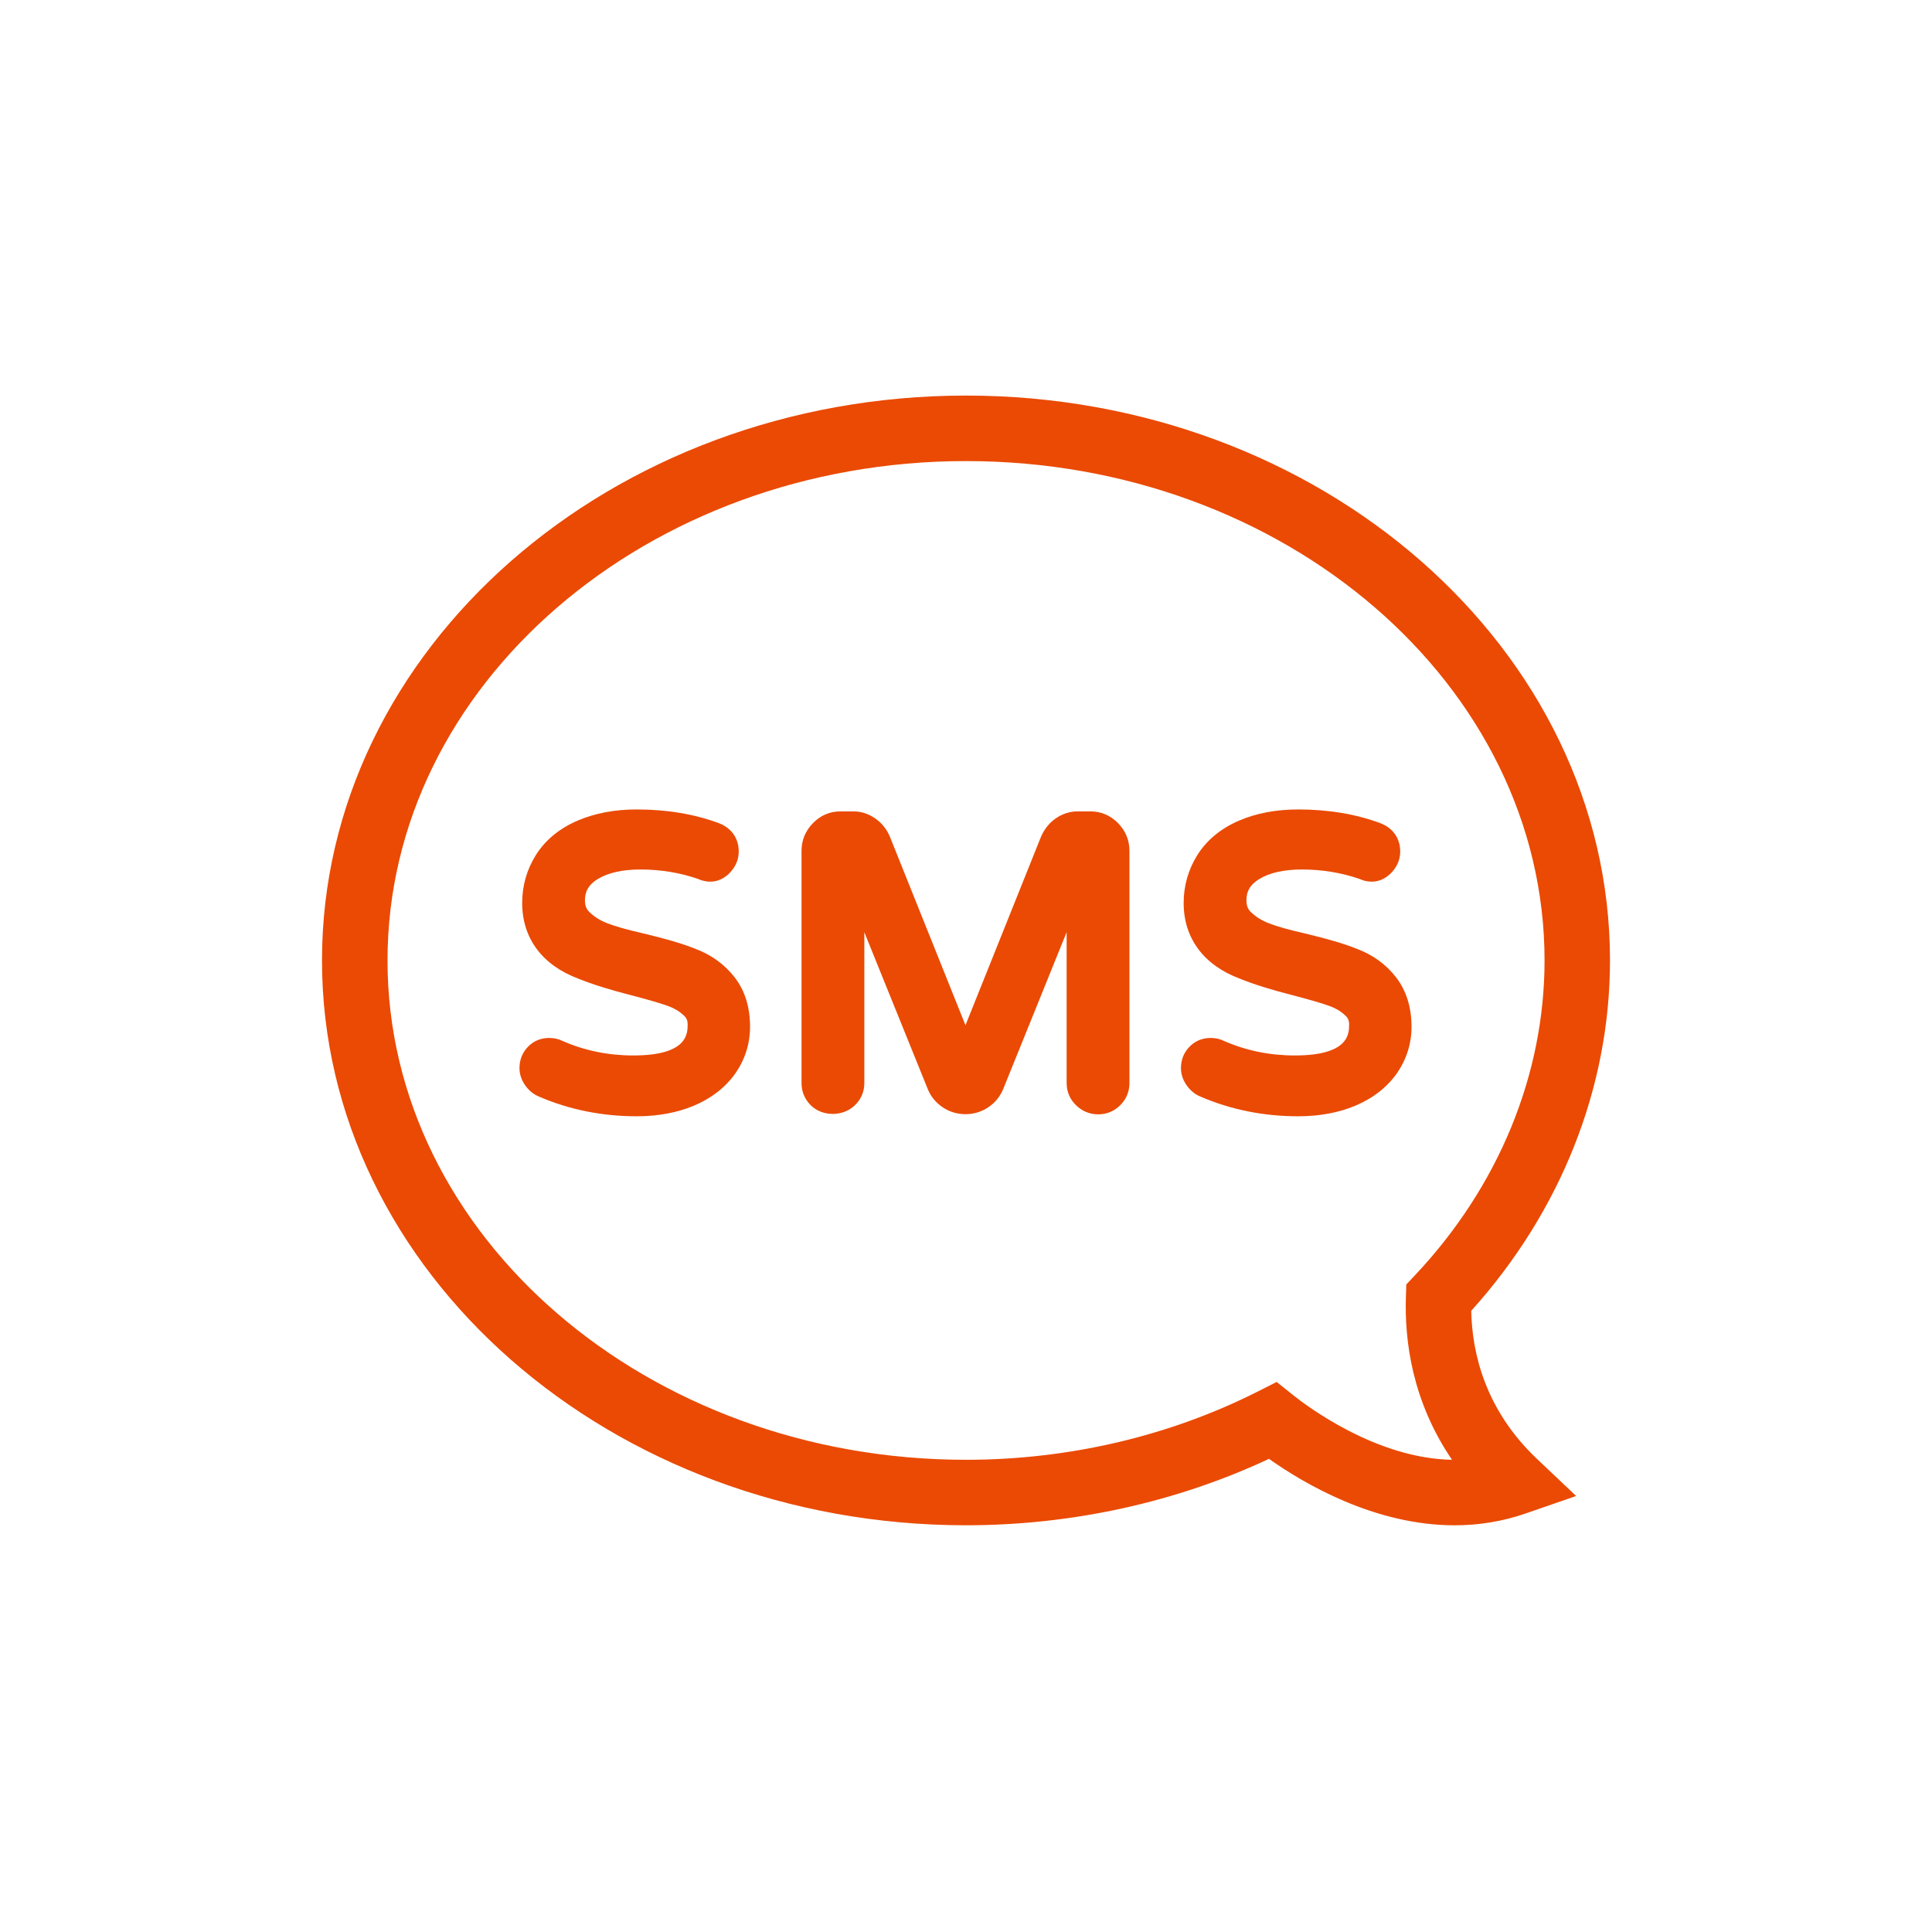
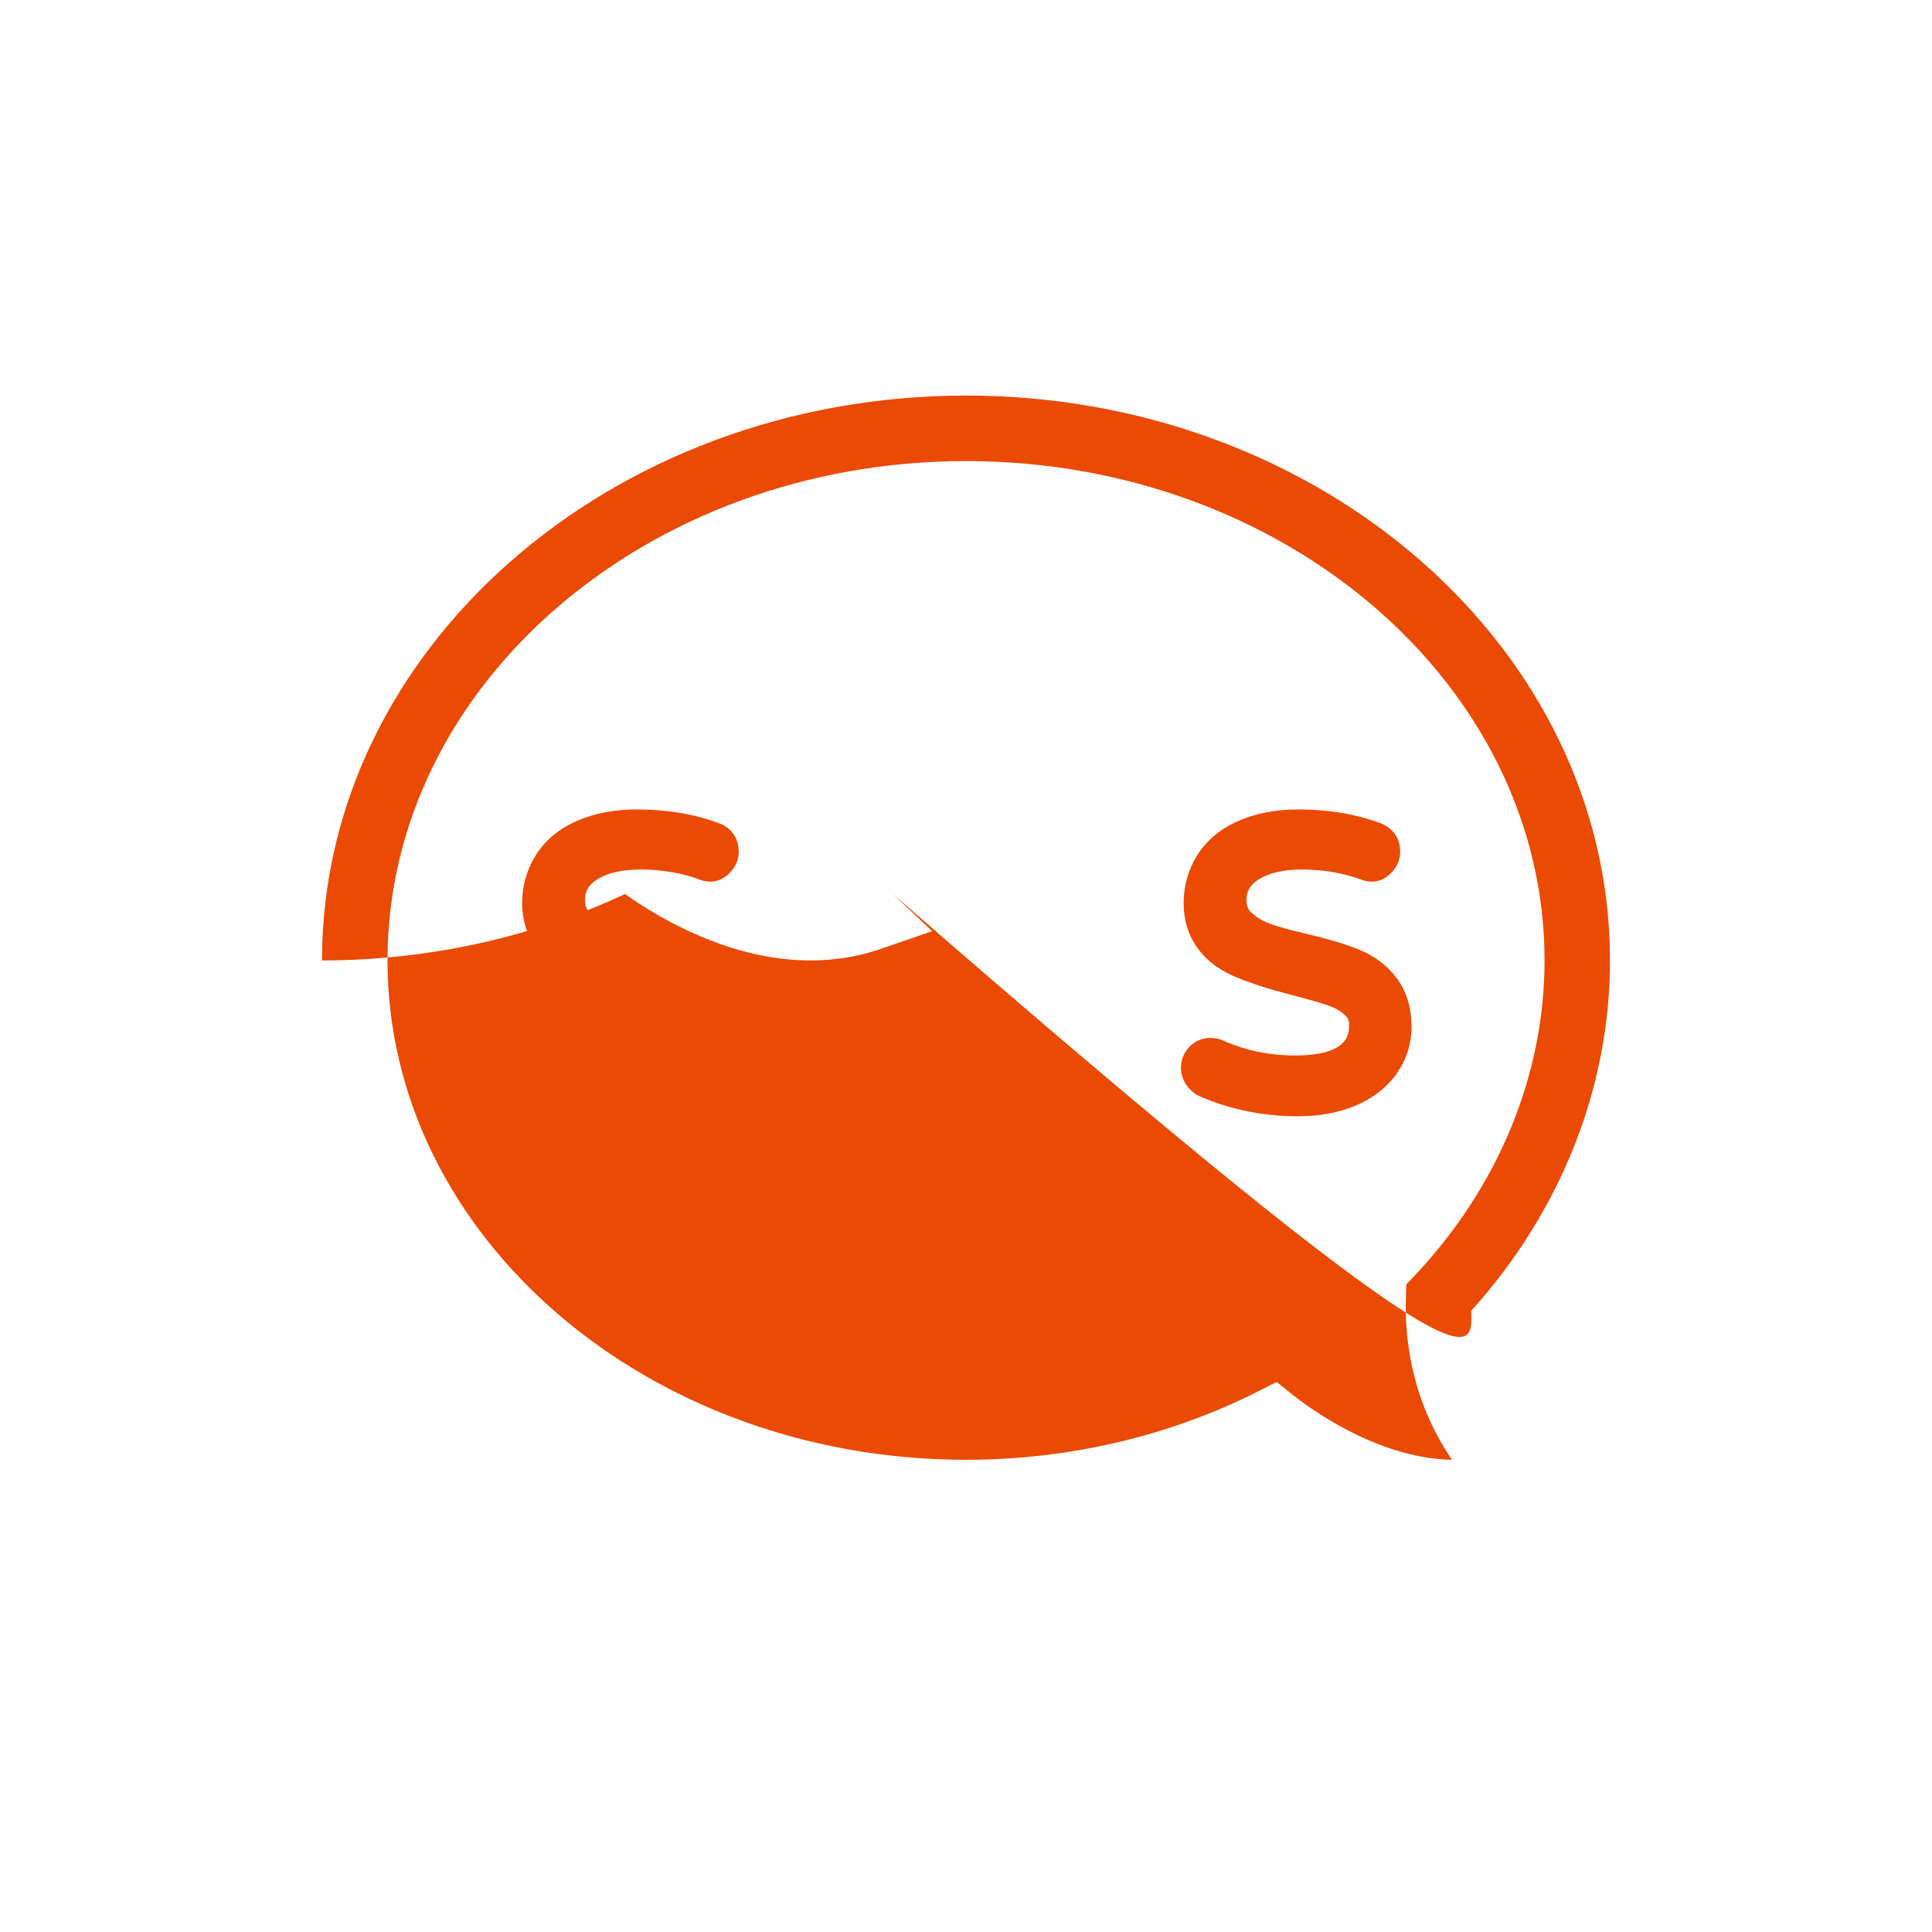
<svg xmlns="http://www.w3.org/2000/svg" version="1.1" id="Layer_1" x="0px" y="0px" width="150px" height="150px" viewBox="2790.943 0 150 150" enable-background="new 2790.943 0 150 150" xml:space="preserve">
  <g>
-     <path fill="#EA4A04" d="M2905.169,101.771c6.955-7.713,10.774-17.334,10.774-27.203c0.001-24.182-22.429-43.856-49.999-43.856   c-27.569,0-50.001,19.675-50.001,43.856s22.432,43.854,50.001,43.854c8.209,0,16.307-1.778,23.522-5.157   c2.719,1.926,8.212,5.159,14.413,5.159c1.899,0,3.74-0.306,5.479-0.906l3.957-1.369l-3.04-2.879   C2906.251,109.458,2905.235,105.063,2905.169,101.771z M2903.677,113.337c-5.889-0.095-11.301-4.192-12.336-5.021l-1.277-1.022   l-1.46,0.739c-6.86,3.47-14.696,5.305-22.657,5.305c-24.768,0-44.917-17.393-44.917-38.769c0-21.379,20.149-38.771,44.917-38.771   c24.767,0,44.915,17.393,44.915,38.77c0,8.885-3.577,17.57-10.074,24.457l-0.661,0.7l-0.03,0.962   C2899.983,104.144,2900.604,108.831,2903.677,113.337z" />
+     <path fill="#EA4A04" d="M2905.169,101.771c6.955-7.713,10.774-17.334,10.774-27.203c0.001-24.182-22.429-43.856-49.999-43.856   c-27.569,0-50.001,19.675-50.001,43.856c8.209,0,16.307-1.778,23.522-5.157   c2.719,1.926,8.212,5.159,14.413,5.159c1.899,0,3.74-0.306,5.479-0.906l3.957-1.369l-3.04-2.879   C2906.251,109.458,2905.235,105.063,2905.169,101.771z M2903.677,113.337c-5.889-0.095-11.301-4.192-12.336-5.021l-1.277-1.022   l-1.46,0.739c-6.86,3.47-14.696,5.305-22.657,5.305c-24.768,0-44.917-17.393-44.917-38.769c0-21.379,20.149-38.771,44.917-38.771   c24.767,0,44.915,17.393,44.915,38.77c0,8.885-3.577,17.57-10.074,24.457l-0.661,0.7l-0.03,0.962   C2899.983,104.144,2900.604,108.831,2903.677,113.337z" />
    <g>
      <path fill="#EA4A04" d="M2844.966,73.68c-0.943-0.385-2.26-0.777-4.031-1.199c-1.273-0.289-2.229-0.559-2.844-0.8    c-0.543-0.213-0.984-0.487-1.359-0.844c-0.258-0.226-0.373-0.518-0.373-0.946c0-0.71,0.301-1.214,0.977-1.632    c0.807-0.499,1.932-0.752,3.342-0.752c1.547,0,3.051,0.248,4.445,0.727c0.947,0.423,1.869,0.221,2.551-0.544    c0.414-0.465,0.623-0.996,0.623-1.577c0-1.028-0.564-1.832-1.549-2.206c-1.9-0.705-4.045-1.062-6.373-1.062    c-1.705,0-3.25,0.292-4.592,0.87c-1.41,0.606-2.498,1.503-3.234,2.668c-0.705,1.13-1.064,2.381-1.064,3.72    c0,1.371,0.385,2.58,1.143,3.594c0.742,0.993,1.828,1.764,3.221,2.288c1.084,0.438,2.459,0.869,4.086,1.281    c1.352,0.354,2.326,0.638,2.896,0.847c0.477,0.175,0.861,0.407,1.193,0.72c0.215,0.186,0.307,0.395,0.307,0.699    c0,0.723,0,2.414-4.227,2.414c-1.941,0-3.795-0.383-5.494-1.131c-0.305-0.152-0.652-0.229-1.035-0.229    c-0.645,0-1.215,0.24-1.65,0.695c-0.426,0.442-0.65,1.008-0.65,1.635c0,0.48,0.15,0.934,0.445,1.352    c0.285,0.401,0.641,0.693,1.055,0.865c2.355,1.02,4.912,1.535,7.602,1.535c1.641,0,3.133-0.275,4.434-0.82    c1.352-0.566,2.432-1.404,3.213-2.492c0.766-1.1,1.152-2.324,1.152-3.643c0-1.518-0.402-2.808-1.197-3.835    C2847.204,74.883,2846.188,74.142,2844.966,73.68z" />
-       <path fill="#EA4A04" d="M2875.603,62.996h-0.998c-0.588,0-1.15,0.176-1.666,0.525c-0.502,0.34-0.893,0.814-1.164,1.422    l-5.873,14.656l-5.891-14.695c-0.26-0.578-0.646-1.043-1.148-1.384c-0.516-0.348-1.076-0.524-1.666-0.524h-0.996    c-0.83,0-1.551,0.308-2.146,0.917c-0.584,0.602-0.881,1.322-0.881,2.14v18.043c0,0.654,0.246,1.246,0.711,1.713    c0.898,0.896,2.502,0.9,3.424,0.012c0.484-0.466,0.74-1.063,0.74-1.725V72.377l4.938,12.209c0.24,0.572,0.633,1.041,1.164,1.396    c1.049,0.698,2.455,0.698,3.502,0c0.533-0.354,0.926-0.827,1.17-1.409l4.934-12.2v11.723c0,0.662,0.256,1.259,0.738,1.725    c0.473,0.455,1.066,0.697,1.715,0.697c0.654,0,1.246-0.246,1.711-0.711s0.711-1.057,0.711-1.711V66.052    c0-0.818-0.297-1.539-0.883-2.142C2877.153,63.303,2876.431,62.996,2875.603,62.996z" />
      <path fill="#EA4A04" d="M2899.331,75.878c-0.77-0.995-1.785-1.736-3.008-2.198c-0.943-0.385-2.26-0.777-4.031-1.199    c-1.273-0.289-2.229-0.559-2.844-0.8c-0.543-0.213-0.984-0.487-1.359-0.844c-0.258-0.226-0.373-0.518-0.373-0.946    c0-0.71,0.301-1.214,0.977-1.632c0.807-0.499,1.932-0.752,3.342-0.752c1.545,0,3.051,0.248,4.445,0.727    c0.949,0.423,1.871,0.221,2.551-0.544c0.414-0.465,0.623-0.996,0.623-1.577c0-1.028-0.564-1.832-1.549-2.206    c-1.9-0.705-4.045-1.062-6.373-1.062c-1.705,0-3.252,0.292-4.594,0.87c-1.408,0.606-2.496,1.503-3.232,2.668    c-0.705,1.13-1.064,2.381-1.064,3.72c0,1.371,0.385,2.58,1.143,3.594c0.742,0.993,1.828,1.764,3.221,2.288    c1.084,0.438,2.459,0.869,4.086,1.281c1.352,0.354,2.326,0.638,2.896,0.847c0.475,0.175,0.861,0.407,1.191,0.72    c0.217,0.186,0.309,0.395,0.309,0.699c0,0.723,0,2.414-4.227,2.414c-1.943,0-3.795-0.383-5.494-1.131    c-0.305-0.152-0.652-0.229-1.035-0.229c-0.645,0-1.215,0.24-1.65,0.695c-0.426,0.442-0.65,1.008-0.65,1.635    c0,0.48,0.15,0.934,0.445,1.352c0.283,0.401,0.641,0.693,1.053,0.865c2.355,1.02,4.914,1.535,7.604,1.535    c1.641,0,3.133-0.275,4.434-0.82c1.352-0.566,2.432-1.404,3.213-2.492c0.764-1.1,1.152-2.324,1.152-3.643    C2900.53,78.195,2900.128,76.905,2899.331,75.878z" />
    </g>
  </g>
</svg>